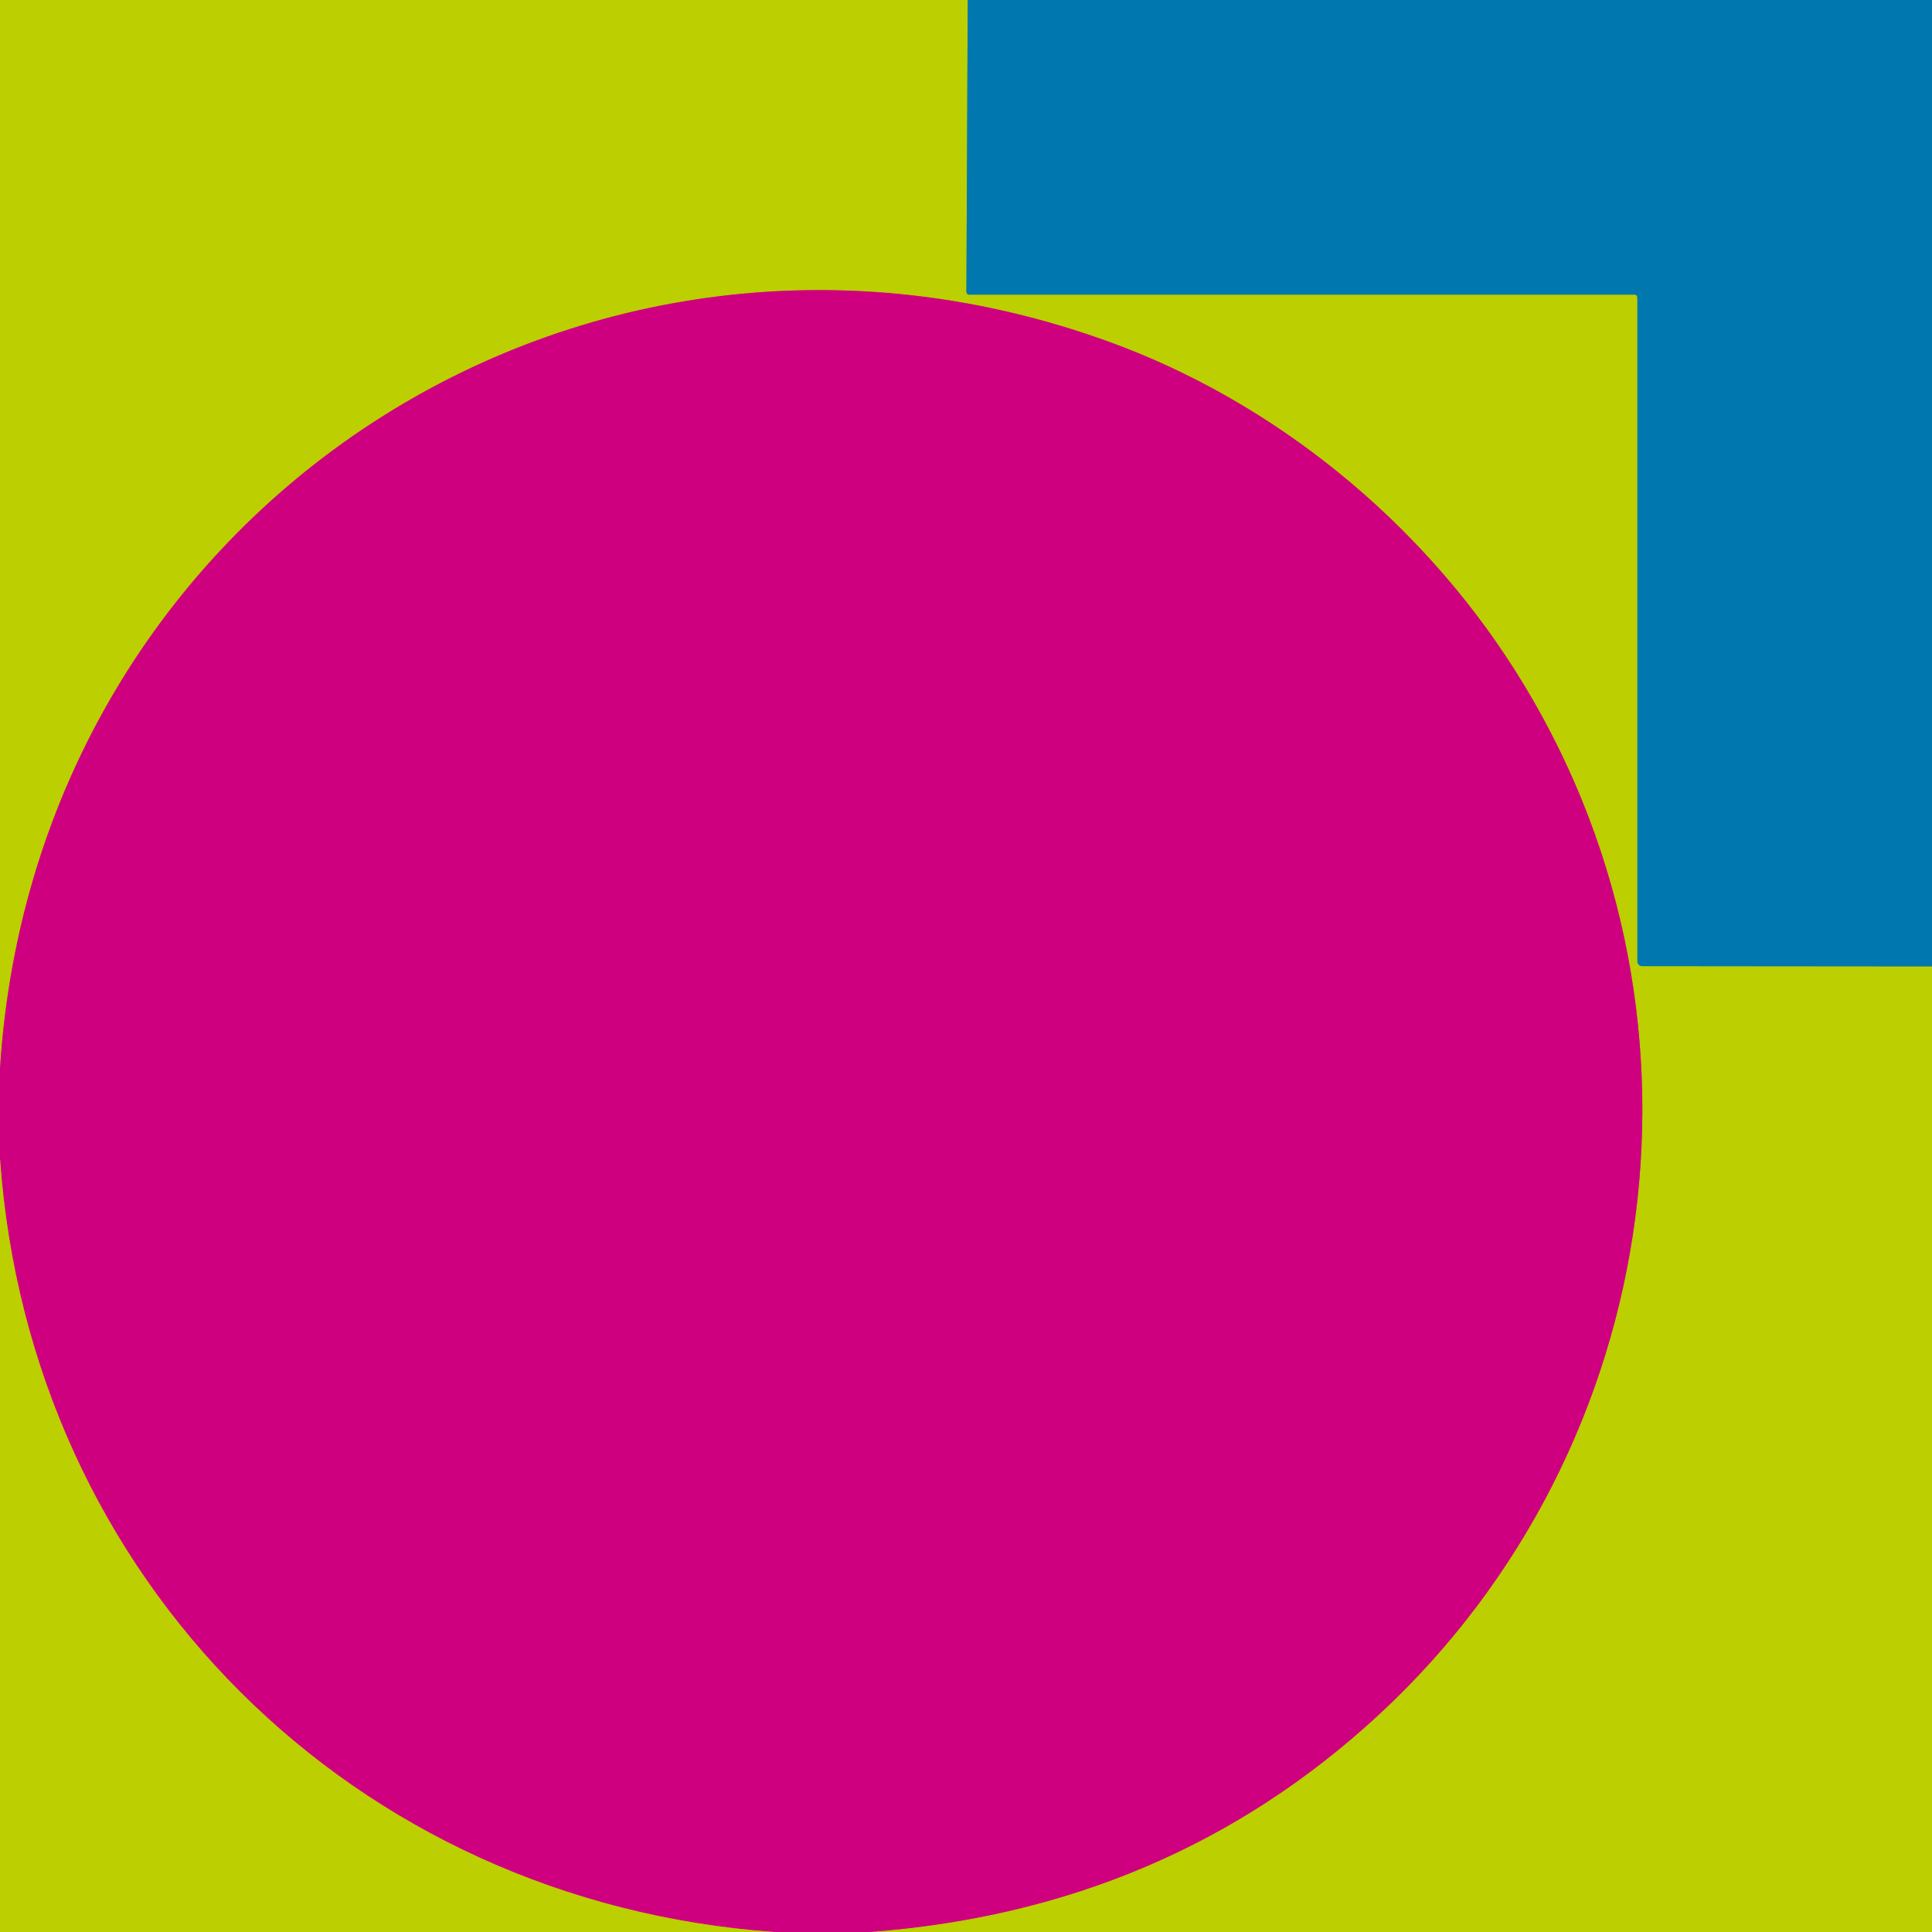
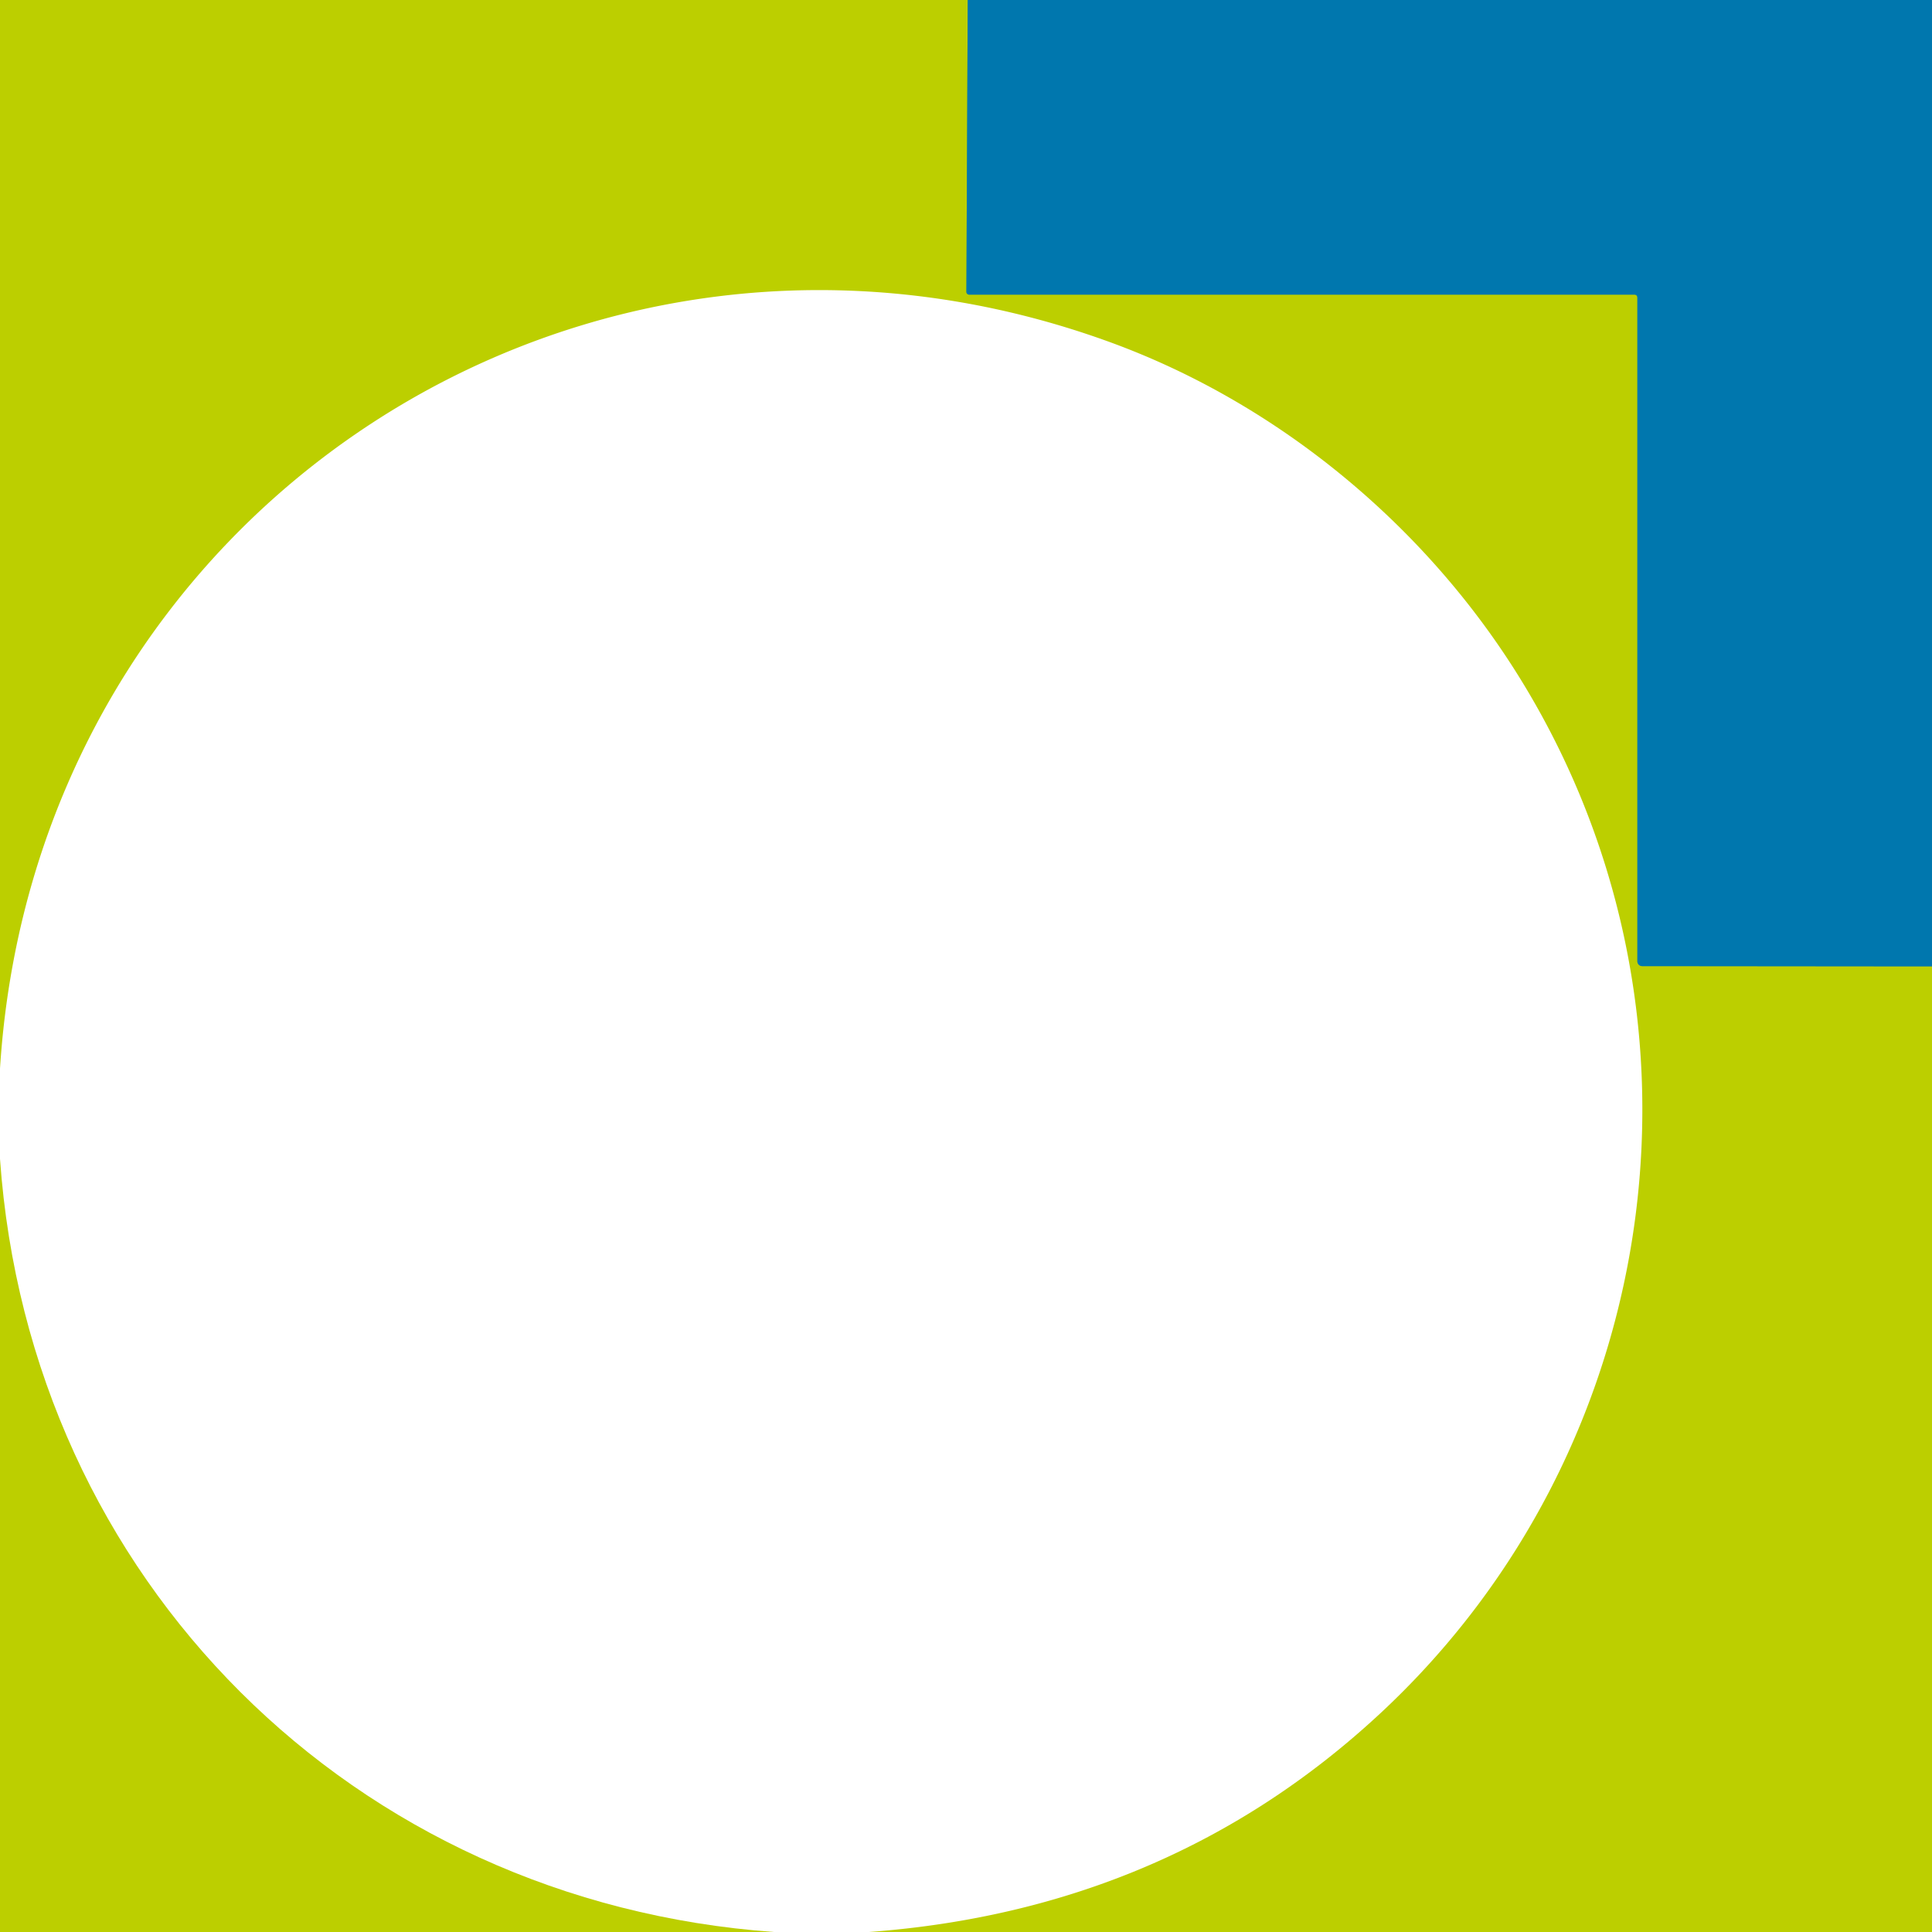
<svg xmlns="http://www.w3.org/2000/svg" version="1.1" viewBox="0 0 300 300">
  <g stroke-width="2.00" fill="none" stroke-linecap="butt">
    <path stroke="#5ea357" vector-effect="non-scaling-stroke" d="   M 150.27 0.00   L 150.06 45.32   A 0.43 0.43 0.0 0 0 150.49 45.75   L 253.75 45.75   Q 254.25 45.75 254.25 46.25   L 254.25 149.27   A 0.75 0.74 -90.0 0 0 254.99 150.02   L 300.00 150.06" />
-     <path stroke="#c66840" vector-effect="non-scaling-stroke" d="   M 134.94 300.00   Q 181.31 296.57 214.05 266.31   C 259.14 224.64 268.25 156.07 235.21 104.03   C 220.60 81.02 198.03 62.44 172.17 53.06   C 90.68 23.49 5.49 79.01 0.00 165.94" />
-     <path stroke="#c66840" vector-effect="non-scaling-stroke" d="   M 120.19 300.00   C 54.87 295.32 4.60 245.33 0.00 179.94" />
  </g>
  <path fill="#bccf00" d="   M 0.00 0.00   L 150.27 0.00   L 150.06 45.32   A 0.43 0.43 0.0 0 0 150.49 45.75   L 253.75 45.75   Q 254.25 45.75 254.25 46.25   L 254.25 149.27   A 0.75 0.74 -90.0 0 0 254.99 150.02   L 300.00 150.06   L 300.00 300.00   L 134.94 300.00   Q 181.31 296.57 214.05 266.31   C 259.14 224.64 268.25 156.07 235.21 104.03   C 220.60 81.02 198.03 62.44 172.17 53.06   C 90.68 23.49 5.49 79.01 0.00 165.94   L 0.00 0.00   Z" />
  <path fill="#0077ae" d="   M 150.27 0.00   L 300.00 0.00   L 300.00 150.06   L 254.99 150.02   A 0.75 0.74 -90.0 0 1 254.25 149.27   L 254.25 46.25   Q 254.25 45.75 253.75 45.75   L 150.49 45.75   A 0.43 0.43 0.0 0 1 150.06 45.32   L 150.27 0.00   Z" />
-   <path fill="#cf007f" d="   M 134.94 300.00   L 120.19 300.00   C 54.87 295.32 4.60 245.33 0.00 179.94   L 0.00 165.94   C 5.49 79.01 90.68 23.49 172.17 53.06   C 198.03 62.44 220.60 81.02 235.21 104.03   C 268.25 156.07 259.14 224.64 214.05 266.31   Q 181.31 296.57 134.94 300.00   Z" />
  <path fill="#bccf00" d="   M 0.00 179.94   C 4.60 245.33 54.87 295.32 120.19 300.00   L 0.00 300.00   L 0.00 179.94   Z" />
</svg>